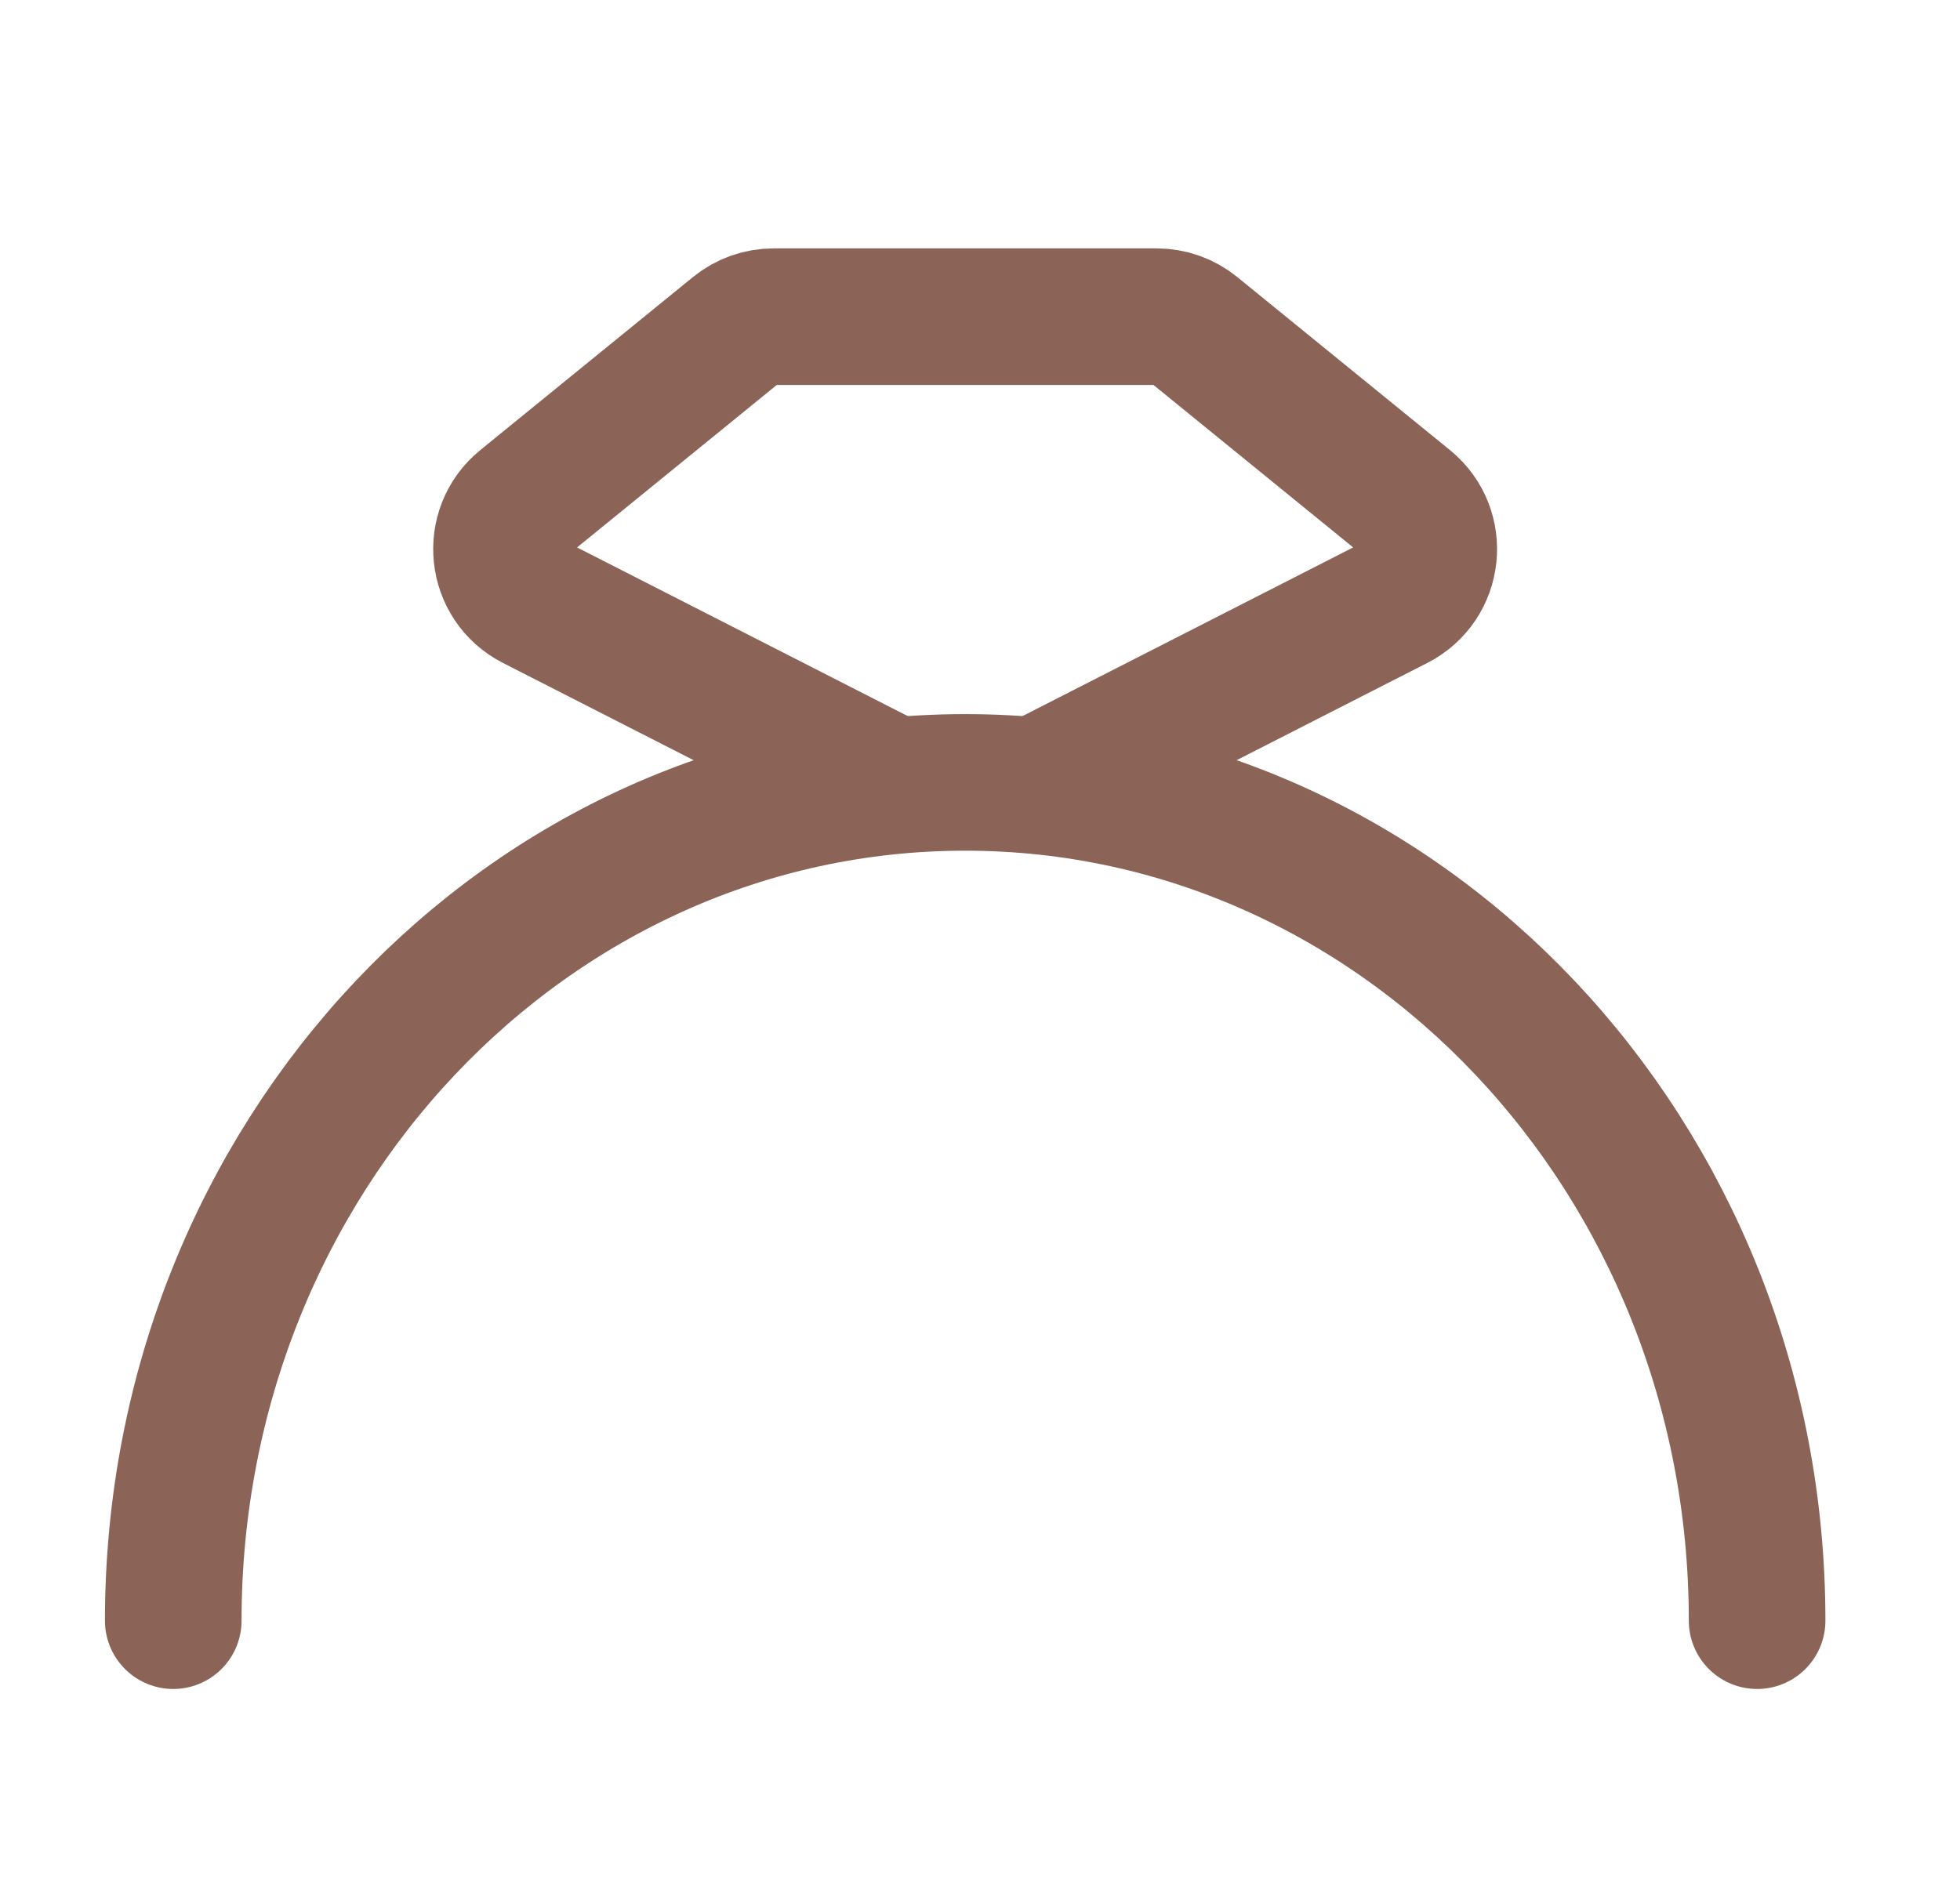
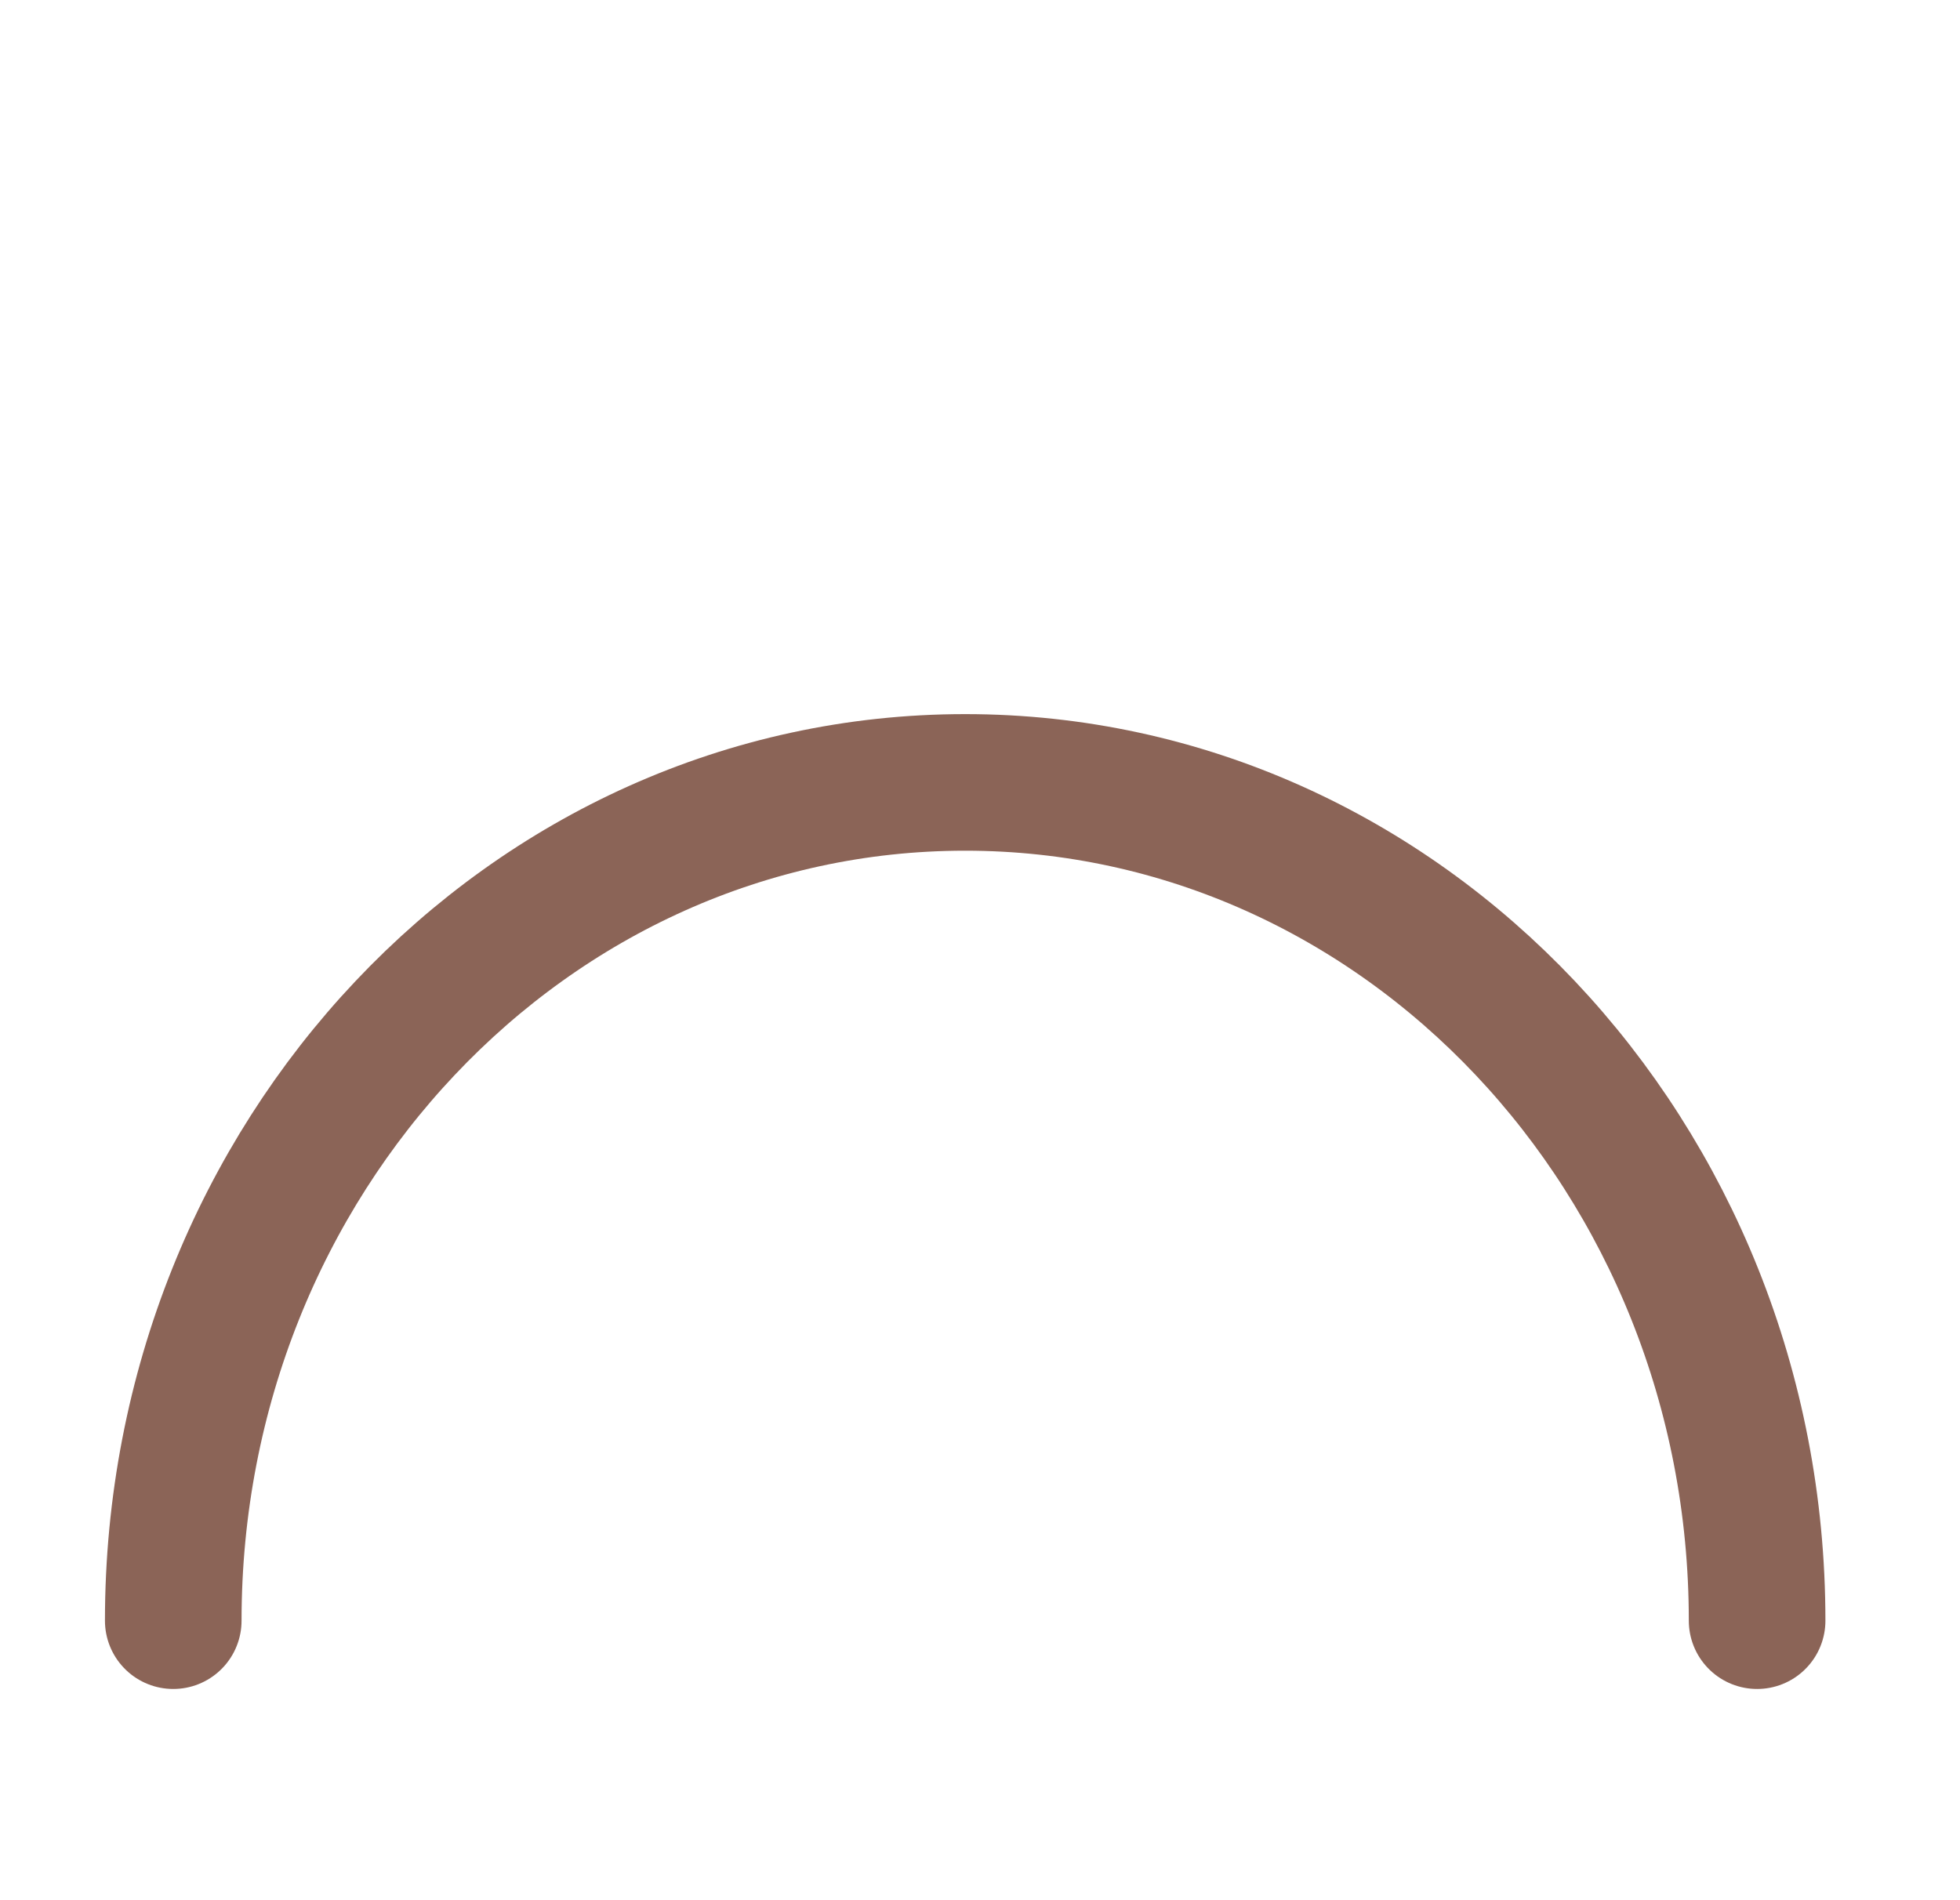
<svg xmlns="http://www.w3.org/2000/svg" width="33" height="32" viewBox="0 0 33 32" fill="none">
  <path d="M29.584 27.293C29.584 19.497 23.614 13.176 16.25 13.176C8.887 13.176 2.917 19.497 2.917 27.293" stroke="#8B6457" stroke-width="2.3" stroke-linecap="round" />
-   <path d="M17.557 13.176L23.51 10.139C24.154 9.81 24.247 8.929 23.687 8.472L20.105 5.557C19.927 5.412 19.704 5.333 19.474 5.333H13.025C12.795 5.333 12.572 5.412 12.394 5.557L8.812 8.472C8.252 8.929 8.346 9.81 8.989 10.139L14.942 13.176" stroke="#8B6457" stroke-width="2.3" stroke-linejoin="round" />
</svg>